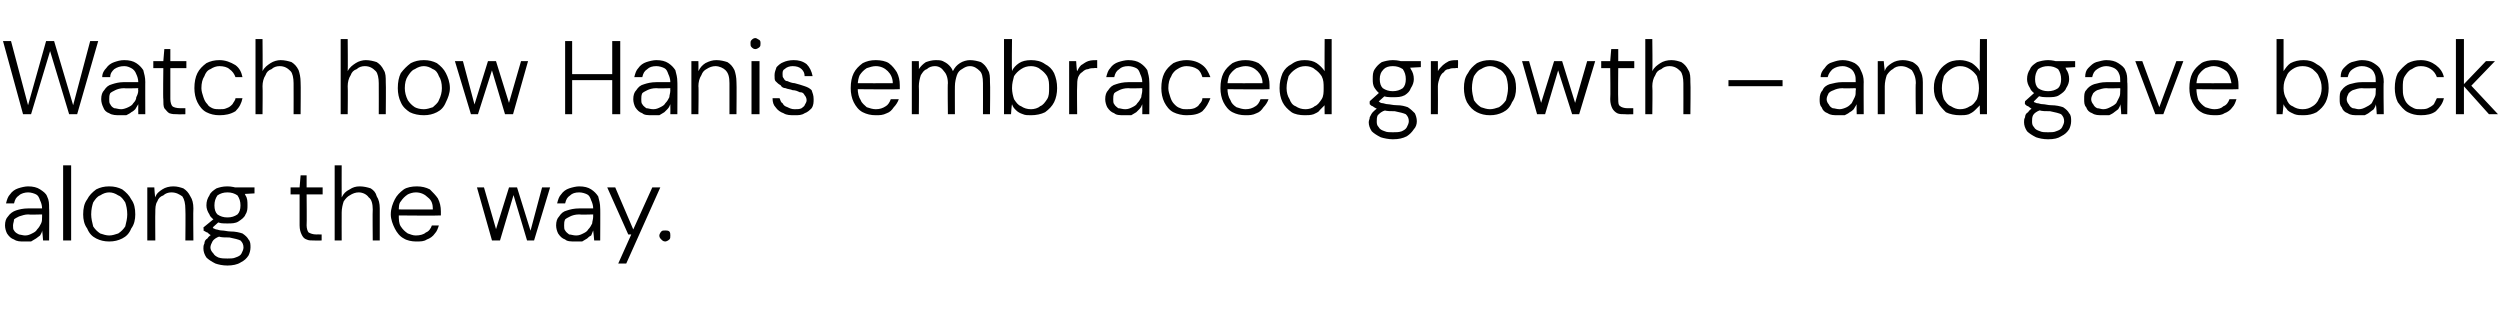
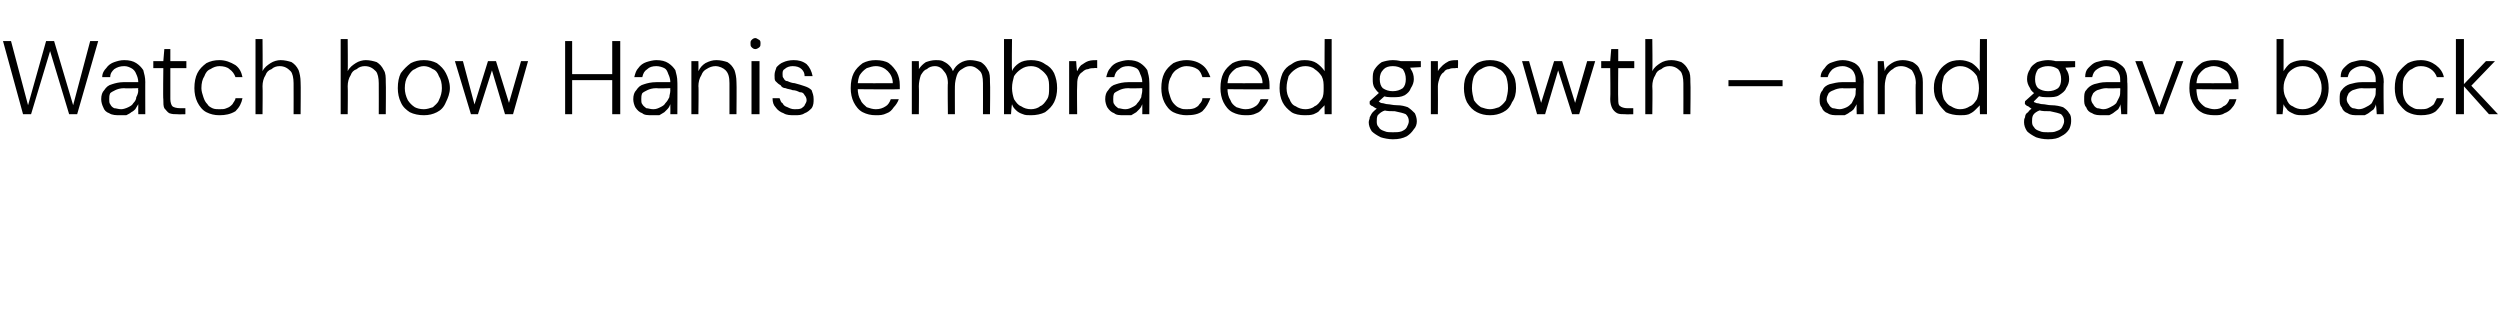
<svg xmlns="http://www.w3.org/2000/svg" version="1.1" width="249.5px" height="31.3px" viewBox="0 -4 249.5 31.3" style="top:-4px">
  <desc>Watch how Hanis embraced growth – and gave back along the way.</desc>
  <defs />
  <g id="Polygon66576">
-     <path d="M 2.4 20.1 C 2 20.1 1.7 20.1 1.4 19.9 C 1.1 19.8 0.9 19.6 0.7 19.3 C 0.6 19.1 0.5 18.8 0.5 18.5 C 0.5 18.1 0.6 17.8 0.8 17.6 C 1 17.3 1.3 17.1 1.6 17 C 1.9 16.9 2.3 16.8 2.8 16.8 C 2.8 16.8 4.2 16.8 4.2 16.8 C 4.2 16.5 4.1 16.2 4 16 C 3.9 15.7 3.8 15.5 3.6 15.4 C 3.4 15.3 3.1 15.2 2.8 15.2 C 2.5 15.2 2.1 15.3 1.9 15.5 C 1.6 15.7 1.5 15.9 1.4 16.3 C 1.4 16.3 0.6 16.3 0.6 16.3 C 0.7 15.9 0.8 15.6 1 15.4 C 1.2 15.1 1.5 14.9 1.8 14.8 C 2.1 14.7 2.5 14.6 2.8 14.6 C 3.3 14.6 3.7 14.7 4 14.9 C 4.3 15.1 4.6 15.3 4.7 15.6 C 4.9 16 4.9 16.3 4.9 16.8 C 4.93 16.75 4.9 20 4.9 20 L 4.3 20 C 4.3 20 4.23 19.05 4.2 19 C 4.2 19.2 4.1 19.3 4 19.5 C 3.9 19.6 3.7 19.7 3.6 19.8 C 3.4 19.9 3.3 20 3.1 20.1 C 2.9 20.1 2.7 20.1 2.4 20.1 Z M 2.5 19.5 C 2.8 19.5 3 19.4 3.2 19.3 C 3.4 19.2 3.6 19.1 3.7 18.9 C 3.9 18.7 4 18.5 4.1 18.3 C 4.2 18.1 4.2 17.9 4.2 17.6 C 4.2 17.63 4.2 17.4 4.2 17.4 C 4.2 17.4 2.82 17.44 2.8 17.4 C 2.5 17.4 2.2 17.5 1.9 17.6 C 1.7 17.7 1.5 17.8 1.4 17.9 C 1.4 18.1 1.3 18.3 1.3 18.5 C 1.3 18.7 1.3 18.9 1.4 19 C 1.5 19.2 1.7 19.3 1.9 19.4 C 2 19.4 2.3 19.5 2.5 19.5 Z M 6.3 20 L 6.3 12.5 L 7.1 12.5 L 7.1 20 L 6.3 20 Z M 10.9 20.1 C 10.4 20.1 10 20 9.6 19.8 C 9.2 19.6 8.9 19.3 8.7 18.8 C 8.4 18.4 8.3 17.9 8.3 17.4 C 8.3 16.8 8.4 16.3 8.7 15.9 C 8.9 15.5 9.2 15.2 9.6 14.9 C 10 14.7 10.4 14.6 10.9 14.6 C 11.4 14.6 11.8 14.7 12.2 14.9 C 12.6 15.2 12.9 15.5 13.1 15.9 C 13.4 16.3 13.5 16.8 13.5 17.4 C 13.5 17.9 13.4 18.4 13.1 18.8 C 12.9 19.3 12.6 19.6 12.2 19.8 C 11.8 20 11.4 20.1 10.9 20.1 Z M 10.9 19.5 C 11.2 19.5 11.5 19.4 11.8 19.3 C 12.1 19.1 12.3 18.9 12.5 18.6 C 12.6 18.2 12.7 17.8 12.7 17.4 C 12.7 16.9 12.6 16.5 12.5 16.2 C 12.3 15.9 12.1 15.6 11.8 15.5 C 11.5 15.3 11.2 15.2 10.9 15.2 C 10.6 15.2 10.3 15.3 10 15.5 C 9.7 15.6 9.5 15.9 9.3 16.2 C 9.2 16.5 9.1 16.9 9.1 17.4 C 9.1 17.8 9.2 18.2 9.3 18.6 C 9.5 18.9 9.7 19.1 10 19.3 C 10.3 19.4 10.6 19.5 10.9 19.5 Z M 14.7 20 L 14.7 14.7 L 15.4 14.7 C 15.4 14.7 15.46 15.67 15.5 15.7 C 15.6 15.3 15.9 15.1 16.2 14.9 C 16.5 14.7 16.9 14.6 17.3 14.6 C 17.7 14.6 18 14.7 18.3 14.8 C 18.6 15 18.8 15.2 19 15.6 C 19.2 15.9 19.3 16.3 19.3 16.8 C 19.27 16.81 19.3 20 19.3 20 L 18.5 20 C 18.5 20 18.53 16.9 18.5 16.9 C 18.5 16.3 18.4 15.9 18.2 15.6 C 17.9 15.4 17.6 15.2 17.1 15.2 C 16.8 15.2 16.5 15.3 16.3 15.5 C 16 15.6 15.8 15.8 15.7 16.1 C 15.5 16.4 15.5 16.8 15.5 17.2 C 15.48 17.18 15.5 20 15.5 20 L 14.7 20 Z M 22.7 22.5 C 22.2 22.5 21.8 22.4 21.5 22.3 C 21.1 22.1 20.8 21.9 20.6 21.7 C 20.4 21.4 20.3 21.1 20.3 20.8 C 20.3 20.6 20.3 20.5 20.4 20.3 C 20.4 20.1 20.5 19.9 20.7 19.8 C 20.8 19.6 21.1 19.4 21.3 19.3 C 21.3 19.3 21.9 19.6 21.9 19.6 C 21.6 19.7 21.3 19.9 21.2 20.1 C 21.1 20.3 21 20.5 21 20.7 C 21 20.9 21.1 21.1 21.3 21.3 C 21.4 21.5 21.6 21.6 21.8 21.7 C 22.1 21.8 22.4 21.8 22.7 21.8 C 23 21.8 23.3 21.8 23.5 21.7 C 23.8 21.6 24 21.5 24.1 21.3 C 24.2 21.1 24.3 20.9 24.3 20.7 C 24.3 20.4 24.2 20.2 24 20 C 23.8 19.9 23.4 19.8 22.9 19.7 C 22.4 19.7 22.1 19.7 21.8 19.6 C 21.5 19.6 21.3 19.5 21.1 19.5 C 20.9 19.4 20.8 19.3 20.7 19.2 C 20.6 19.2 20.5 19.1 20.3 19 C 20.35 18.99 20.3 18.7 20.3 18.7 L 21.4 17.8 L 22 18 L 21 18.9 C 21 18.9 21.1 18.63 21.1 18.6 C 21.2 18.7 21.3 18.7 21.3 18.8 C 21.4 18.8 21.5 18.9 21.6 18.9 C 21.7 18.9 21.9 19 22.1 19 C 22.4 19 22.7 19.1 23 19.1 C 23.5 19.1 23.9 19.2 24.2 19.3 C 24.5 19.5 24.7 19.7 24.8 19.9 C 25 20.1 25 20.4 25 20.7 C 25 21 24.9 21.3 24.8 21.5 C 24.6 21.8 24.4 22 24 22.2 C 23.7 22.4 23.2 22.5 22.7 22.5 Z M 22.7 18.3 C 22.2 18.3 21.9 18.3 21.6 18.1 C 21.3 17.9 21 17.7 20.9 17.4 C 20.7 17.1 20.6 16.8 20.6 16.5 C 20.6 16.1 20.7 15.8 20.9 15.5 C 21 15.2 21.3 15 21.6 14.8 C 21.9 14.7 22.2 14.6 22.7 14.6 C 23.1 14.6 23.5 14.7 23.8 14.8 C 24.1 15 24.4 15.2 24.5 15.5 C 24.7 15.8 24.7 16.1 24.7 16.5 C 24.7 16.8 24.7 17.1 24.5 17.4 C 24.4 17.7 24.1 17.9 23.8 18.1 C 23.5 18.3 23.1 18.3 22.7 18.3 Z M 22.7 17.7 C 23.1 17.7 23.4 17.6 23.7 17.4 C 23.9 17.2 24 16.9 24 16.5 C 24 16.1 23.9 15.8 23.7 15.5 C 23.4 15.3 23.1 15.2 22.7 15.2 C 22.3 15.2 22 15.3 21.7 15.5 C 21.5 15.8 21.4 16.1 21.4 16.5 C 21.4 16.9 21.5 17.2 21.7 17.4 C 22 17.6 22.3 17.7 22.7 17.7 Z M 23.6 15.4 L 23.3 14.7 L 25.4 14.7 L 25.4 15.3 L 23.6 15.4 Z M 31.3 20 C 31 20 30.8 20 30.6 19.9 C 30.3 19.8 30.2 19.6 30.1 19.4 C 30 19.2 29.9 18.9 29.9 18.5 C 29.89 18.49 29.9 15.4 29.9 15.4 L 29 15.4 L 29 14.7 L 29.9 14.7 L 30 13.5 L 30.6 13.5 L 30.6 14.7 L 32.2 14.7 L 32.2 15.4 L 30.6 15.4 C 30.6 15.4 30.63 18.49 30.6 18.5 C 30.6 18.8 30.7 19.1 30.8 19.2 C 31 19.3 31.2 19.4 31.6 19.4 C 31.58 19.39 32.1 19.4 32.1 19.4 L 32.1 20 C 32.1 20 31.34 20.02 31.3 20 Z M 33.4 20 L 33.4 12.5 L 34.1 12.5 C 34.1 12.5 34.09 15.67 34.1 15.7 C 34.3 15.3 34.5 15.1 34.9 14.9 C 35.2 14.7 35.5 14.6 35.9 14.6 C 36.3 14.6 36.7 14.7 37 14.8 C 37.3 15 37.5 15.2 37.6 15.6 C 37.8 15.9 37.9 16.3 37.9 16.8 C 37.89 16.83 37.9 20 37.9 20 L 37.2 20 C 37.2 20 37.17 16.92 37.2 16.9 C 37.2 16.4 37.1 15.9 36.8 15.7 C 36.6 15.4 36.2 15.2 35.8 15.2 C 35.5 15.2 35.2 15.3 34.9 15.5 C 34.7 15.6 34.5 15.8 34.3 16.1 C 34.2 16.4 34.1 16.8 34.1 17.2 C 34.09 17.21 34.1 20 34.1 20 L 33.4 20 Z M 41.5 20.1 C 41.1 20.1 40.6 20 40.3 19.8 C 39.9 19.6 39.6 19.2 39.4 18.8 C 39.2 18.4 39 17.9 39 17.4 C 39 16.8 39.2 16.3 39.4 15.9 C 39.6 15.5 39.9 15.2 40.3 14.9 C 40.6 14.7 41.1 14.6 41.6 14.6 C 42.1 14.6 42.5 14.7 42.9 14.9 C 43.2 15.2 43.5 15.5 43.7 15.8 C 43.9 16.2 44 16.6 44 17.1 C 44 17.1 44 17.2 44 17.3 C 44 17.4 44 17.4 44 17.5 C 43.95 17.54 39.6 17.5 39.6 17.5 L 39.6 16.9 C 39.6 16.9 43.25 16.92 43.2 16.9 C 43.2 16.4 43.1 16 42.7 15.7 C 42.4 15.4 42 15.2 41.5 15.2 C 41.2 15.2 40.9 15.3 40.7 15.4 C 40.4 15.6 40.2 15.8 40 16.1 C 39.8 16.3 39.8 16.7 39.8 17.1 C 39.8 17.1 39.8 17.4 39.8 17.4 C 39.8 17.9 39.8 18.3 40 18.6 C 40.2 18.9 40.4 19.1 40.7 19.3 C 41 19.4 41.2 19.5 41.5 19.5 C 41.9 19.5 42.3 19.4 42.5 19.2 C 42.8 19.1 43 18.8 43.1 18.5 C 43.1 18.5 43.8 18.5 43.8 18.5 C 43.7 18.8 43.6 19.1 43.4 19.3 C 43.2 19.6 42.9 19.8 42.6 19.9 C 42.3 20.1 42 20.1 41.5 20.1 Z M 49.1 20 L 47.6 14.7 L 48.3 14.7 L 49.6 19.2 L 49.4 19.2 L 50.8 14.7 L 51.6 14.7 L 53 19.2 L 52.9 19.2 L 54.1 14.7 L 54.9 14.7 L 53.3 20 L 52.6 20 L 51.2 15.3 L 51.3 15.3 L 49.9 20 L 49.1 20 Z M 57.4 20.1 C 57 20.1 56.6 20.1 56.4 19.9 C 56.1 19.8 55.9 19.6 55.7 19.3 C 55.6 19.1 55.5 18.8 55.5 18.5 C 55.5 18.1 55.6 17.8 55.8 17.6 C 56 17.3 56.2 17.1 56.6 17 C 56.9 16.9 57.3 16.8 57.8 16.8 C 57.8 16.8 59.2 16.8 59.2 16.8 C 59.2 16.5 59.1 16.2 59 16 C 58.9 15.7 58.8 15.5 58.6 15.4 C 58.4 15.3 58.1 15.2 57.8 15.2 C 57.4 15.2 57.1 15.3 56.9 15.5 C 56.6 15.7 56.5 15.9 56.4 16.3 C 56.4 16.3 55.6 16.3 55.6 16.3 C 55.7 15.9 55.8 15.6 56 15.4 C 56.2 15.1 56.5 14.9 56.8 14.8 C 57.1 14.7 57.5 14.6 57.8 14.6 C 58.3 14.6 58.7 14.7 59 14.9 C 59.3 15.1 59.5 15.3 59.7 15.6 C 59.8 16 59.9 16.3 59.9 16.8 C 59.92 16.75 59.9 20 59.9 20 L 59.3 20 C 59.3 20 59.22 19.05 59.2 19 C 59.1 19.2 59.1 19.3 59 19.5 C 58.8 19.6 58.7 19.7 58.6 19.8 C 58.4 19.9 58.3 20 58.1 20.1 C 57.9 20.1 57.7 20.1 57.4 20.1 Z M 57.5 19.5 C 57.8 19.5 58 19.4 58.2 19.3 C 58.4 19.2 58.6 19.1 58.7 18.9 C 58.9 18.7 59 18.5 59.1 18.3 C 59.1 18.1 59.2 17.9 59.2 17.6 C 59.19 17.63 59.2 17.4 59.2 17.4 C 59.2 17.4 57.81 17.44 57.8 17.4 C 57.4 17.4 57.1 17.5 56.9 17.6 C 56.7 17.7 56.5 17.8 56.4 17.9 C 56.3 18.1 56.3 18.3 56.3 18.5 C 56.3 18.7 56.3 18.9 56.4 19 C 56.5 19.2 56.7 19.3 56.8 19.4 C 57 19.4 57.2 19.5 57.5 19.5 Z M 61.7 22.3 L 63 19.4 L 62.7 19.4 L 60.6 14.7 L 61.4 14.7 L 63.2 18.9 L 65.1 14.7 L 65.9 14.7 L 62.5 22.3 L 61.7 22.3 Z M 66.4 20.1 C 66.2 20.1 66.1 20 66 19.9 C 65.9 19.8 65.8 19.7 65.8 19.5 C 65.8 19.4 65.9 19.2 66 19.1 C 66.1 19 66.2 19 66.4 19 C 66.5 19 66.7 19 66.8 19.1 C 66.9 19.2 66.9 19.4 66.9 19.5 C 66.9 19.7 66.9 19.8 66.8 19.9 C 66.7 20 66.5 20.1 66.4 20.1 Z " stroke="none" fill="#000" />
-   </g>
+     </g>
  <g id="Polygon66575">
    <path d="M 2.3 7.4 L 0.3 0.1 L 1.1 0.1 L 2.8 6.5 L 4.6 0.1 L 5.4 0.1 L 7.3 6.5 L 9 0.1 L 9.8 0.1 L 7.7 7.4 L 6.9 7.4 L 5 1.1 L 3.1 7.4 L 2.3 7.4 Z M 12 7.5 C 11.6 7.5 11.2 7.5 10.9 7.3 C 10.6 7.2 10.4 7 10.3 6.7 C 10.2 6.5 10.1 6.2 10.1 5.9 C 10.1 5.5 10.2 5.2 10.4 5 C 10.6 4.7 10.8 4.5 11.2 4.4 C 11.5 4.3 11.9 4.2 12.3 4.2 C 12.3 4.2 13.8 4.2 13.8 4.2 C 13.8 3.9 13.7 3.6 13.6 3.4 C 13.5 3.1 13.3 2.9 13.1 2.8 C 12.9 2.7 12.7 2.6 12.4 2.6 C 12 2.6 11.7 2.7 11.4 2.9 C 11.2 3.1 11 3.3 11 3.7 C 11 3.7 10.2 3.7 10.2 3.7 C 10.2 3.3 10.4 3 10.6 2.8 C 10.8 2.5 11.1 2.3 11.4 2.2 C 11.7 2.1 12 2 12.4 2 C 12.9 2 13.3 2.1 13.6 2.3 C 13.9 2.5 14.1 2.7 14.3 3 C 14.4 3.4 14.5 3.7 14.5 4.2 C 14.49 4.15 14.5 7.4 14.5 7.4 L 13.8 7.4 C 13.8 7.4 13.79 6.45 13.8 6.4 C 13.7 6.6 13.6 6.7 13.5 6.9 C 13.4 7 13.3 7.1 13.1 7.2 C 13 7.3 12.8 7.4 12.6 7.5 C 12.5 7.5 12.2 7.5 12 7.5 Z M 12.1 6.9 C 12.3 6.9 12.6 6.8 12.8 6.7 C 13 6.6 13.2 6.5 13.3 6.3 C 13.5 6.1 13.6 5.9 13.6 5.7 C 13.7 5.5 13.8 5.3 13.8 5 C 13.76 5.03 13.8 4.8 13.8 4.8 C 13.8 4.8 12.38 4.84 12.4 4.8 C 12 4.8 11.7 4.9 11.5 5 C 11.3 5.1 11.1 5.2 11 5.3 C 10.9 5.5 10.9 5.7 10.9 5.9 C 10.9 6.1 10.9 6.3 11 6.4 C 11.1 6.6 11.2 6.7 11.4 6.8 C 11.6 6.8 11.8 6.9 12.1 6.9 Z M 17.7 7.4 C 17.4 7.4 17.2 7.4 16.9 7.3 C 16.7 7.2 16.6 7 16.4 6.8 C 16.3 6.6 16.3 6.3 16.3 5.9 C 16.26 5.89 16.3 2.8 16.3 2.8 L 15.3 2.8 L 15.3 2.1 L 16.3 2.1 L 16.4 0.9 L 17 0.9 L 17 2.1 L 18.6 2.1 L 18.6 2.8 L 17 2.8 C 17 2.8 17 5.89 17 5.9 C 17 6.2 17.1 6.5 17.2 6.6 C 17.3 6.7 17.6 6.8 18 6.8 C 17.96 6.79 18.5 6.8 18.5 6.8 L 18.5 7.4 C 18.5 7.4 17.71 7.42 17.7 7.4 Z M 21.9 7.5 C 21.4 7.5 21 7.4 20.6 7.2 C 20.2 7 19.9 6.6 19.7 6.2 C 19.5 5.8 19.4 5.3 19.4 4.8 C 19.4 4.2 19.5 3.7 19.7 3.3 C 19.9 2.9 20.2 2.6 20.6 2.3 C 21 2.1 21.4 2 21.9 2 C 22.5 2 23 2.2 23.5 2.5 C 23.9 2.8 24.1 3.2 24.2 3.7 C 24.2 3.7 23.5 3.7 23.5 3.7 C 23.4 3.4 23.2 3.1 22.9 2.9 C 22.7 2.7 22.3 2.6 21.9 2.6 C 21.6 2.6 21.3 2.7 21 2.9 C 20.7 3 20.5 3.3 20.4 3.6 C 20.2 3.9 20.1 4.3 20.1 4.8 C 20.1 5.1 20.2 5.4 20.3 5.7 C 20.4 6 20.5 6.2 20.7 6.4 C 20.8 6.6 21 6.7 21.2 6.8 C 21.4 6.9 21.7 6.9 21.9 6.9 C 22.2 6.9 22.4 6.9 22.6 6.8 C 22.9 6.7 23 6.6 23.2 6.4 C 23.3 6.2 23.5 6 23.5 5.8 C 23.5 5.8 24.2 5.8 24.2 5.8 C 24.1 6.3 23.9 6.7 23.5 7.1 C 23 7.4 22.5 7.5 21.9 7.5 Z M 25.5 7.4 L 25.5 -0.1 L 26.2 -0.1 C 26.2 -0.1 26.23 3.07 26.2 3.1 C 26.4 2.7 26.7 2.5 27 2.3 C 27.3 2.1 27.7 2 28 2 C 28.4 2 28.8 2.1 29.1 2.2 C 29.4 2.4 29.6 2.6 29.8 3 C 29.9 3.3 30 3.7 30 4.2 C 30.03 4.23 30 7.4 30 7.4 L 29.3 7.4 C 29.3 7.4 29.31 4.32 29.3 4.3 C 29.3 3.8 29.2 3.3 29 3.1 C 28.7 2.8 28.4 2.6 27.9 2.6 C 27.6 2.6 27.3 2.7 27.1 2.9 C 26.8 3 26.6 3.2 26.5 3.5 C 26.3 3.8 26.2 4.2 26.2 4.6 C 26.23 4.61 26.2 7.4 26.2 7.4 L 25.5 7.4 Z M 34 7.4 L 34 -0.1 L 34.7 -0.1 C 34.7 -0.1 34.73 3.07 34.7 3.1 C 34.9 2.7 35.2 2.5 35.5 2.3 C 35.8 2.1 36.2 2 36.5 2 C 36.9 2 37.3 2.1 37.6 2.2 C 37.9 2.4 38.1 2.6 38.3 3 C 38.5 3.3 38.5 3.7 38.5 4.2 C 38.53 4.23 38.5 7.4 38.5 7.4 L 37.8 7.4 C 37.8 7.4 37.81 4.32 37.8 4.3 C 37.8 3.8 37.7 3.3 37.5 3.1 C 37.2 2.8 36.9 2.6 36.4 2.6 C 36.1 2.6 35.8 2.7 35.6 2.9 C 35.3 3 35.1 3.2 35 3.5 C 34.8 3.8 34.7 4.2 34.7 4.6 C 34.73 4.61 34.7 7.4 34.7 7.4 L 34 7.4 Z M 42.3 7.5 C 41.8 7.5 41.3 7.4 40.9 7.2 C 40.6 7 40.2 6.7 40 6.2 C 39.8 5.8 39.7 5.3 39.7 4.8 C 39.7 4.2 39.8 3.7 40 3.3 C 40.3 2.9 40.6 2.6 41 2.3 C 41.4 2.1 41.8 2 42.3 2 C 42.8 2 43.2 2.1 43.6 2.3 C 44 2.6 44.3 2.9 44.5 3.3 C 44.7 3.7 44.9 4.2 44.9 4.8 C 44.9 5.3 44.7 5.8 44.5 6.2 C 44.3 6.7 44 7 43.6 7.2 C 43.2 7.4 42.8 7.5 42.3 7.5 Z M 42.3 6.9 C 42.6 6.9 42.9 6.8 43.2 6.7 C 43.4 6.5 43.7 6.3 43.8 6 C 44 5.6 44.1 5.2 44.1 4.8 C 44.1 4.3 44 3.9 43.8 3.6 C 43.7 3.3 43.5 3 43.2 2.9 C 42.9 2.7 42.6 2.6 42.3 2.6 C 42 2.6 41.7 2.7 41.4 2.9 C 41.1 3 40.9 3.3 40.7 3.6 C 40.5 3.9 40.4 4.3 40.4 4.8 C 40.4 5.2 40.5 5.6 40.7 6 C 40.9 6.3 41.1 6.5 41.4 6.7 C 41.6 6.8 41.9 6.9 42.3 6.9 Z M 47 7.4 L 45.4 2.1 L 46.2 2.1 L 47.4 6.6 L 47.3 6.6 L 48.7 2.1 L 49.5 2.1 L 50.9 6.6 L 50.7 6.6 L 52 2.1 L 52.7 2.1 L 51.2 7.4 L 50.4 7.4 L 49 2.7 L 49.2 2.7 L 47.7 7.4 L 47 7.4 Z M 61.1 7.4 L 61.1 0.1 L 61.9 0.1 L 61.9 7.4 L 61.1 7.4 Z M 56.4 7.4 L 56.4 0.1 L 57.1 0.1 L 57.1 7.4 L 56.4 7.4 Z M 57 4 L 57 3.4 L 61.3 3.4 L 61.3 4 L 57 4 Z M 65.1 7.5 C 64.7 7.5 64.3 7.5 64.1 7.3 C 63.8 7.2 63.6 7 63.4 6.7 C 63.3 6.5 63.2 6.2 63.2 5.9 C 63.2 5.5 63.3 5.2 63.5 5 C 63.7 4.7 63.9 4.5 64.3 4.4 C 64.6 4.3 65 4.2 65.5 4.2 C 65.5 4.2 66.9 4.2 66.9 4.2 C 66.9 3.9 66.8 3.6 66.7 3.4 C 66.6 3.1 66.5 2.9 66.3 2.8 C 66.1 2.7 65.8 2.6 65.5 2.6 C 65.1 2.6 64.8 2.7 64.6 2.9 C 64.3 3.1 64.2 3.3 64.1 3.7 C 64.1 3.7 63.3 3.7 63.3 3.7 C 63.4 3.3 63.5 3 63.7 2.8 C 63.9 2.5 64.2 2.3 64.5 2.2 C 64.8 2.1 65.2 2 65.5 2 C 66 2 66.4 2.1 66.7 2.3 C 67 2.5 67.2 2.7 67.4 3 C 67.5 3.4 67.6 3.7 67.6 4.2 C 67.62 4.15 67.6 7.4 67.6 7.4 L 66.9 7.4 C 66.9 7.4 66.91 6.45 66.9 6.4 C 66.8 6.6 66.8 6.7 66.6 6.9 C 66.5 7 66.4 7.1 66.3 7.2 C 66.1 7.3 66 7.4 65.8 7.5 C 65.6 7.5 65.4 7.5 65.1 7.5 Z M 65.2 6.9 C 65.5 6.9 65.7 6.8 65.9 6.7 C 66.1 6.6 66.3 6.5 66.4 6.3 C 66.6 6.1 66.7 5.9 66.8 5.7 C 66.8 5.5 66.9 5.3 66.9 5 C 66.88 5.03 66.9 4.8 66.9 4.8 C 66.9 4.8 65.51 4.84 65.5 4.8 C 65.1 4.8 64.8 4.9 64.6 5 C 64.4 5.1 64.2 5.2 64.1 5.3 C 64 5.5 64 5.7 64 5.9 C 64 6.1 64 6.3 64.1 6.4 C 64.2 6.6 64.4 6.7 64.5 6.8 C 64.7 6.8 64.9 6.9 65.2 6.9 Z M 69 7.4 L 69 2.1 L 69.7 2.1 C 69.7 2.1 69.72 3.07 69.7 3.1 C 69.9 2.7 70.1 2.5 70.4 2.3 C 70.8 2.1 71.1 2 71.5 2 C 71.9 2 72.3 2.1 72.6 2.2 C 72.9 2.4 73.1 2.6 73.3 3 C 73.4 3.3 73.5 3.7 73.5 4.2 C 73.53 4.21 73.5 7.4 73.5 7.4 L 72.8 7.4 C 72.8 7.4 72.79 4.3 72.8 4.3 C 72.8 3.7 72.7 3.3 72.4 3 C 72.2 2.8 71.8 2.6 71.4 2.6 C 71.1 2.6 70.8 2.7 70.5 2.9 C 70.3 3 70.1 3.2 70 3.5 C 69.8 3.8 69.7 4.2 69.7 4.6 C 69.74 4.58 69.7 7.4 69.7 7.4 L 69 7.4 Z M 75 7.4 L 75 2.1 L 75.8 2.1 L 75.8 7.4 L 75 7.4 Z M 75.4 0.9 C 75.2 0.9 75.1 0.8 75 0.7 C 74.9 0.6 74.9 0.5 74.9 0.3 C 74.9 0.2 74.9 0.1 75 0 C 75.1 -0.1 75.2 -0.2 75.4 -0.2 C 75.5 -0.2 75.6 -0.1 75.8 0 C 75.9 0.1 75.9 0.2 75.9 0.3 C 75.9 0.5 75.9 0.6 75.8 0.7 C 75.7 0.8 75.5 0.9 75.4 0.9 Z M 79.3 7.5 C 78.9 7.5 78.5 7.5 78.2 7.3 C 77.9 7.2 77.6 7 77.4 6.7 C 77.2 6.5 77.1 6.2 77.1 5.8 C 77.1 5.8 77.8 5.8 77.8 5.8 C 77.9 6 77.9 6.2 78.1 6.3 C 78.2 6.5 78.3 6.6 78.6 6.7 C 78.8 6.8 79 6.9 79.3 6.9 C 79.6 6.9 79.8 6.9 80 6.8 C 80.1 6.7 80.3 6.6 80.3 6.5 C 80.4 6.3 80.5 6.2 80.5 6 C 80.5 5.8 80.4 5.6 80.3 5.5 C 80.2 5.3 80.1 5.2 79.8 5.2 C 79.6 5.1 79.4 5 79.1 5 C 78.9 4.9 78.6 4.9 78.4 4.8 C 78.2 4.8 78 4.7 77.9 4.5 C 77.7 4.4 77.6 4.3 77.4 4.1 C 77.3 4 77.3 3.8 77.3 3.5 C 77.3 3.2 77.4 3 77.5 2.7 C 77.7 2.5 77.9 2.3 78.2 2.2 C 78.4 2.1 78.8 2 79.2 2 C 79.7 2 80.1 2.1 80.5 2.4 C 80.8 2.7 81 3.1 81.1 3.6 C 81.1 3.6 80.3 3.6 80.3 3.6 C 80.3 3.3 80.2 3.1 80 2.9 C 79.8 2.7 79.5 2.6 79.1 2.6 C 78.8 2.6 78.5 2.7 78.3 2.9 C 78.1 3 78.1 3.2 78.1 3.4 C 78.1 3.6 78.1 3.7 78.2 3.8 C 78.3 4 78.4 4.1 78.6 4.1 C 78.8 4.2 79.1 4.3 79.3 4.3 C 79.7 4.4 80 4.5 80.3 4.6 C 80.6 4.7 80.8 4.8 81 5 C 81.1 5.3 81.2 5.5 81.2 5.9 C 81.2 6.2 81.2 6.5 81 6.8 C 80.8 7 80.6 7.2 80.3 7.3 C 80 7.5 79.7 7.5 79.3 7.5 Z M 87.4 7.5 C 86.9 7.5 86.5 7.4 86.1 7.2 C 85.7 7 85.4 6.6 85.2 6.2 C 85 5.8 84.9 5.3 84.9 4.8 C 84.9 4.2 85 3.7 85.2 3.3 C 85.4 2.9 85.7 2.6 86.1 2.3 C 86.5 2.1 86.9 2 87.4 2 C 87.9 2 88.4 2.1 88.7 2.3 C 89.1 2.6 89.3 2.9 89.5 3.2 C 89.7 3.6 89.8 4 89.8 4.5 C 89.8 4.5 89.8 4.6 89.8 4.7 C 89.8 4.8 89.8 4.8 89.8 4.9 C 89.79 4.94 85.4 4.9 85.4 4.9 L 85.4 4.3 C 85.4 4.3 89.09 4.32 89.1 4.3 C 89.1 3.8 88.9 3.4 88.6 3.1 C 88.3 2.8 87.9 2.6 87.4 2.6 C 87.1 2.6 86.8 2.7 86.5 2.8 C 86.2 3 86 3.2 85.8 3.5 C 85.7 3.7 85.6 4.1 85.6 4.5 C 85.6 4.5 85.6 4.8 85.6 4.8 C 85.6 5.3 85.7 5.7 85.9 6 C 86 6.3 86.3 6.5 86.5 6.7 C 86.8 6.8 87.1 6.9 87.4 6.9 C 87.8 6.9 88.1 6.8 88.4 6.6 C 88.6 6.5 88.8 6.2 88.9 5.9 C 88.9 5.9 89.7 5.9 89.7 5.9 C 89.6 6.2 89.4 6.5 89.2 6.7 C 89 7 88.8 7.2 88.5 7.3 C 88.1 7.5 87.8 7.5 87.4 7.5 Z M 91 7.4 L 91 2.1 L 91.7 2.1 C 91.7 2.1 91.72 2.92 91.7 2.9 C 91.9 2.6 92.1 2.4 92.4 2.2 C 92.7 2.1 93 2 93.4 2 C 93.6 2 93.9 2 94.1 2.1 C 94.3 2.2 94.5 2.3 94.7 2.5 C 94.8 2.6 95 2.8 95.1 3.1 C 95.3 2.7 95.5 2.5 95.8 2.3 C 96.1 2.1 96.5 2 96.8 2 C 97.2 2 97.6 2.1 97.9 2.2 C 98.2 2.4 98.4 2.6 98.6 3 C 98.8 3.3 98.8 3.7 98.8 4.2 C 98.84 4.22 98.8 7.4 98.8 7.4 L 98.1 7.4 C 98.1 7.4 98.11 4.31 98.1 4.3 C 98.1 3.7 98 3.3 97.8 3.1 C 97.5 2.8 97.2 2.6 96.8 2.6 C 96.5 2.6 96.3 2.7 96 2.9 C 95.8 3 95.6 3.2 95.5 3.5 C 95.4 3.8 95.3 4.2 95.3 4.6 C 95.29 4.57 95.3 7.4 95.3 7.4 L 94.6 7.4 C 94.6 7.4 94.56 4.31 94.6 4.3 C 94.6 3.7 94.4 3.3 94.2 3.1 C 94 2.8 93.7 2.6 93.3 2.6 C 93 2.6 92.7 2.7 92.5 2.9 C 92.2 3 92.1 3.2 91.9 3.5 C 91.8 3.8 91.7 4.2 91.7 4.6 C 91.73 4.6 91.7 7.4 91.7 7.4 L 91 7.4 Z M 102.9 7.5 C 102.6 7.5 102.3 7.5 102.1 7.4 C 101.8 7.3 101.6 7.2 101.4 7 C 101.2 6.8 101.1 6.7 101 6.4 C 100.96 6.45 100.9 7.4 100.9 7.4 L 100.2 7.4 L 100.2 -0.1 L 101 -0.1 C 101 -0.1 100.96 3.08 101 3.1 C 101.1 2.8 101.4 2.5 101.7 2.3 C 102 2.1 102.4 2 102.9 2 C 103.4 2 103.9 2.1 104.3 2.4 C 104.7 2.6 105 2.9 105.2 3.3 C 105.4 3.8 105.5 4.2 105.5 4.8 C 105.5 5.3 105.4 5.8 105.2 6.2 C 105 6.6 104.7 6.9 104.3 7.2 C 103.9 7.4 103.4 7.5 102.9 7.5 Z M 102.9 6.9 C 103.2 6.9 103.6 6.8 103.8 6.6 C 104.1 6.5 104.3 6.2 104.5 5.9 C 104.7 5.6 104.7 5.2 104.7 4.8 C 104.7 4.3 104.7 4 104.5 3.6 C 104.3 3.3 104.1 3.1 103.8 2.9 C 103.6 2.7 103.2 2.6 102.9 2.6 C 102.5 2.6 102.2 2.7 101.9 2.9 C 101.6 3.1 101.4 3.3 101.2 3.6 C 101.1 4 101 4.3 101 4.8 C 101 5.2 101.1 5.6 101.2 5.9 C 101.4 6.2 101.6 6.5 101.9 6.6 C 102.2 6.8 102.5 6.9 102.9 6.9 Z M 106.7 7.4 L 106.7 2.1 L 107.4 2.1 C 107.4 2.1 107.46 3.14 107.5 3.1 C 107.6 2.9 107.7 2.7 107.9 2.5 C 108.1 2.4 108.3 2.2 108.6 2.1 C 108.9 2 109.2 2 109.5 2 C 109.5 2 109.5 2.8 109.5 2.8 C 109.5 2.8 109.22 2.76 109.2 2.8 C 109 2.8 108.8 2.8 108.6 2.9 C 108.4 2.9 108.2 3 108 3.2 C 107.8 3.3 107.7 3.5 107.6 3.7 C 107.5 4 107.5 4.3 107.5 4.6 C 107.47 4.61 107.5 7.4 107.5 7.4 L 106.7 7.4 Z M 112.2 7.5 C 111.8 7.5 111.4 7.5 111.2 7.3 C 110.9 7.2 110.7 7 110.5 6.7 C 110.4 6.5 110.3 6.2 110.3 5.9 C 110.3 5.5 110.4 5.2 110.6 5 C 110.8 4.7 111 4.5 111.4 4.4 C 111.7 4.3 112.1 4.2 112.6 4.2 C 112.6 4.2 114 4.2 114 4.2 C 114 3.9 113.9 3.6 113.8 3.4 C 113.7 3.1 113.6 2.9 113.4 2.8 C 113.2 2.7 112.9 2.6 112.6 2.6 C 112.2 2.6 111.9 2.7 111.7 2.9 C 111.4 3.1 111.3 3.3 111.2 3.7 C 111.2 3.7 110.4 3.7 110.4 3.7 C 110.5 3.3 110.6 3 110.8 2.8 C 111 2.5 111.3 2.3 111.6 2.2 C 111.9 2.1 112.3 2 112.6 2 C 113.1 2 113.5 2.1 113.8 2.3 C 114.1 2.5 114.3 2.7 114.5 3 C 114.6 3.4 114.7 3.7 114.7 4.2 C 114.72 4.15 114.7 7.4 114.7 7.4 L 114 7.4 C 114 7.4 114.01 6.45 114 6.4 C 113.9 6.6 113.9 6.7 113.7 6.9 C 113.6 7 113.5 7.1 113.4 7.2 C 113.2 7.3 113.1 7.4 112.9 7.5 C 112.7 7.5 112.5 7.5 112.2 7.5 Z M 112.3 6.9 C 112.6 6.9 112.8 6.8 113 6.7 C 113.2 6.6 113.4 6.5 113.5 6.3 C 113.7 6.1 113.8 5.9 113.9 5.7 C 113.9 5.5 114 5.3 114 5 C 113.98 5.03 114 4.8 114 4.8 C 114 4.8 112.61 4.84 112.6 4.8 C 112.2 4.8 111.9 4.9 111.7 5 C 111.5 5.1 111.3 5.2 111.2 5.3 C 111.1 5.5 111.1 5.7 111.1 5.9 C 111.1 6.1 111.1 6.3 111.2 6.4 C 111.3 6.6 111.5 6.7 111.6 6.8 C 111.8 6.8 112 6.9 112.3 6.9 Z M 118.4 7.5 C 118 7.5 117.5 7.4 117.1 7.2 C 116.7 7 116.4 6.6 116.2 6.2 C 116 5.8 115.9 5.3 115.9 4.8 C 115.9 4.2 116 3.7 116.2 3.3 C 116.4 2.9 116.7 2.6 117.1 2.3 C 117.5 2.1 118 2 118.4 2 C 119.1 2 119.6 2.2 120 2.5 C 120.4 2.8 120.6 3.2 120.8 3.7 C 120.8 3.7 120 3.7 120 3.7 C 119.9 3.4 119.8 3.1 119.5 2.9 C 119.2 2.7 118.8 2.6 118.4 2.6 C 118.1 2.6 117.8 2.7 117.5 2.9 C 117.3 3 117 3.3 116.9 3.6 C 116.7 3.9 116.6 4.3 116.6 4.8 C 116.6 5.1 116.7 5.4 116.8 5.7 C 116.9 6 117 6.2 117.2 6.4 C 117.4 6.6 117.5 6.7 117.8 6.8 C 118 6.9 118.2 6.9 118.4 6.9 C 118.7 6.9 118.9 6.9 119.2 6.8 C 119.4 6.7 119.6 6.6 119.7 6.4 C 119.9 6.2 120 6 120 5.8 C 120 5.8 120.8 5.8 120.8 5.8 C 120.6 6.3 120.4 6.7 120 7.1 C 119.6 7.4 119.1 7.5 118.4 7.5 Z M 124.3 7.5 C 123.8 7.5 123.4 7.4 123 7.2 C 122.6 7 122.3 6.6 122.1 6.2 C 121.9 5.8 121.8 5.3 121.8 4.8 C 121.8 4.2 121.9 3.7 122.1 3.3 C 122.3 2.9 122.6 2.6 123 2.3 C 123.4 2.1 123.8 2 124.3 2 C 124.8 2 125.2 2.1 125.6 2.3 C 126 2.6 126.2 2.9 126.4 3.2 C 126.6 3.6 126.7 4 126.7 4.5 C 126.7 4.5 126.7 4.6 126.7 4.7 C 126.7 4.8 126.7 4.8 126.7 4.9 C 126.69 4.94 122.3 4.9 122.3 4.9 L 122.3 4.3 C 122.3 4.3 125.98 4.32 126 4.3 C 126 3.8 125.8 3.4 125.5 3.1 C 125.2 2.8 124.8 2.6 124.3 2.6 C 124 2.6 123.7 2.7 123.4 2.8 C 123.1 3 122.9 3.2 122.7 3.5 C 122.6 3.7 122.5 4.1 122.5 4.5 C 122.5 4.5 122.5 4.8 122.5 4.8 C 122.5 5.3 122.6 5.7 122.8 6 C 122.9 6.3 123.1 6.5 123.4 6.7 C 123.7 6.8 124 6.9 124.3 6.9 C 124.7 6.9 125 6.8 125.3 6.6 C 125.5 6.5 125.7 6.2 125.8 5.9 C 125.8 5.9 126.6 5.9 126.6 5.9 C 126.5 6.2 126.3 6.5 126.1 6.7 C 125.9 7 125.7 7.2 125.4 7.3 C 125 7.5 124.7 7.5 124.3 7.5 Z M 130.2 7.5 C 129.7 7.5 129.2 7.4 128.9 7.2 C 128.5 6.9 128.2 6.6 128 6.2 C 127.8 5.8 127.7 5.3 127.7 4.8 C 127.7 4.2 127.8 3.8 128 3.3 C 128.2 2.9 128.5 2.6 128.9 2.4 C 129.3 2.1 129.7 2 130.2 2 C 130.7 2 131.1 2.1 131.4 2.3 C 131.7 2.5 132 2.8 132.2 3.1 C 132.18 3.1 132.2 -0.1 132.2 -0.1 L 132.9 -0.1 L 132.9 7.4 L 132.2 7.4 C 132.2 7.4 132.18 6.46 132.2 6.5 C 132.1 6.6 131.9 6.8 131.7 7 C 131.6 7.2 131.3 7.3 131.1 7.4 C 130.8 7.5 130.5 7.5 130.2 7.5 Z M 130.3 6.9 C 130.6 6.9 131 6.8 131.2 6.6 C 131.5 6.5 131.7 6.2 131.9 5.9 C 132.1 5.6 132.1 5.2 132.1 4.8 C 132.1 4.3 132.1 4 131.9 3.6 C 131.7 3.3 131.5 3.1 131.2 2.9 C 131 2.7 130.6 2.6 130.3 2.6 C 129.9 2.6 129.6 2.7 129.3 2.9 C 129 3.1 128.8 3.3 128.6 3.6 C 128.5 4 128.4 4.3 128.4 4.8 C 128.4 5.2 128.5 5.6 128.7 5.9 C 128.8 6.2 129 6.5 129.3 6.6 C 129.6 6.8 129.9 6.9 130.3 6.9 Z M 139 9.9 C 138.6 9.9 138.1 9.8 137.8 9.7 C 137.4 9.5 137.1 9.3 136.9 9.1 C 136.7 8.8 136.6 8.5 136.6 8.2 C 136.6 8 136.7 7.9 136.7 7.7 C 136.8 7.5 136.9 7.3 137 7.2 C 137.2 7 137.4 6.8 137.7 6.7 C 137.7 6.7 138.3 7 138.3 7 C 137.9 7.1 137.7 7.3 137.5 7.5 C 137.4 7.7 137.4 7.9 137.4 8.1 C 137.4 8.3 137.4 8.5 137.6 8.7 C 137.7 8.9 137.9 9 138.2 9.1 C 138.4 9.2 138.7 9.2 139 9.2 C 139.4 9.2 139.6 9.2 139.9 9.1 C 140.1 9 140.3 8.9 140.4 8.7 C 140.5 8.5 140.6 8.3 140.6 8.1 C 140.6 7.8 140.5 7.6 140.3 7.4 C 140.1 7.3 139.7 7.2 139.2 7.1 C 138.8 7.1 138.4 7.1 138.1 7 C 137.9 7 137.6 6.9 137.5 6.9 C 137.3 6.8 137.1 6.7 137 6.6 C 136.9 6.6 136.8 6.5 136.7 6.4 C 136.68 6.39 136.7 6.1 136.7 6.1 L 137.7 5.2 L 138.4 5.4 L 137.4 6.3 C 137.4 6.3 137.44 6.03 137.4 6 C 137.5 6.1 137.6 6.1 137.7 6.2 C 137.7 6.2 137.8 6.3 138 6.3 C 138.1 6.3 138.3 6.4 138.5 6.4 C 138.7 6.4 139 6.5 139.4 6.5 C 139.9 6.5 140.2 6.6 140.5 6.7 C 140.8 6.9 141 7.1 141.2 7.3 C 141.3 7.5 141.4 7.8 141.4 8.1 C 141.4 8.4 141.3 8.7 141.1 8.9 C 140.9 9.2 140.7 9.4 140.4 9.6 C 140 9.8 139.6 9.9 139 9.9 Z M 139 5.7 C 138.6 5.7 138.2 5.7 137.9 5.5 C 137.6 5.3 137.4 5.1 137.2 4.8 C 137 4.5 137 4.2 137 3.9 C 137 3.5 137 3.2 137.2 2.9 C 137.4 2.6 137.6 2.4 137.9 2.2 C 138.2 2.1 138.6 2 139 2 C 139.5 2 139.8 2.1 140.2 2.2 C 140.5 2.4 140.7 2.6 140.8 2.9 C 141 3.2 141.1 3.5 141.1 3.9 C 141.1 4.2 141 4.5 140.8 4.8 C 140.7 5.1 140.5 5.3 140.2 5.5 C 139.8 5.7 139.5 5.7 139 5.7 Z M 139 5.1 C 139.4 5.1 139.7 5 140 4.8 C 140.2 4.6 140.3 4.3 140.3 3.9 C 140.3 3.5 140.2 3.2 140 2.9 C 139.7 2.7 139.4 2.6 139 2.6 C 138.6 2.6 138.3 2.7 138.1 2.9 C 137.8 3.2 137.7 3.5 137.7 3.9 C 137.7 4.3 137.8 4.6 138 4.8 C 138.3 5 138.6 5.1 139 5.1 Z M 139.9 2.8 L 139.6 2.1 L 141.8 2.1 L 141.8 2.7 L 139.9 2.8 Z M 142.8 7.4 L 142.8 2.1 L 143.5 2.1 C 143.5 2.1 143.51 3.14 143.5 3.1 C 143.6 2.9 143.8 2.7 144 2.5 C 144.1 2.4 144.4 2.2 144.6 2.1 C 144.9 2 145.2 2 145.5 2 C 145.54 2 145.5 2.8 145.5 2.8 C 145.5 2.8 145.26 2.76 145.3 2.8 C 145 2.8 144.8 2.8 144.6 2.9 C 144.4 2.9 144.2 3 144.1 3.2 C 143.9 3.3 143.8 3.5 143.7 3.7 C 143.6 4 143.5 4.3 143.5 4.6 C 143.52 4.61 143.5 7.4 143.5 7.4 L 142.8 7.4 Z M 148.7 7.5 C 148.2 7.5 147.8 7.4 147.4 7.2 C 147 7 146.7 6.7 146.4 6.2 C 146.2 5.8 146.1 5.3 146.1 4.8 C 146.1 4.2 146.2 3.7 146.5 3.3 C 146.7 2.9 147 2.6 147.4 2.3 C 147.8 2.1 148.2 2 148.7 2 C 149.2 2 149.6 2.1 150 2.3 C 150.4 2.6 150.7 2.9 150.9 3.3 C 151.2 3.7 151.3 4.2 151.3 4.8 C 151.3 5.3 151.2 5.8 150.9 6.2 C 150.7 6.7 150.4 7 150 7.2 C 149.6 7.4 149.2 7.5 148.7 7.5 Z M 148.7 6.9 C 149 6.9 149.3 6.8 149.6 6.7 C 149.9 6.5 150.1 6.3 150.3 6 C 150.4 5.6 150.5 5.2 150.5 4.8 C 150.5 4.3 150.4 3.9 150.3 3.6 C 150.1 3.3 149.9 3 149.6 2.9 C 149.3 2.7 149 2.6 148.7 2.6 C 148.4 2.6 148.1 2.7 147.8 2.9 C 147.5 3 147.3 3.3 147.1 3.6 C 147 3.9 146.9 4.3 146.9 4.8 C 146.9 5.2 147 5.6 147.1 6 C 147.3 6.3 147.5 6.5 147.8 6.7 C 148.1 6.8 148.4 6.9 148.7 6.9 Z M 153.4 7.4 L 151.9 2.1 L 152.6 2.1 L 153.9 6.6 L 153.7 6.6 L 155.1 2.1 L 155.9 2.1 L 157.3 6.6 L 157.1 6.6 L 158.4 2.1 L 159.2 2.1 L 157.6 7.4 L 156.9 7.4 L 155.4 2.7 L 155.6 2.7 L 154.2 7.4 L 153.4 7.4 Z M 162.2 7.4 C 161.9 7.4 161.6 7.4 161.4 7.3 C 161.2 7.2 161 7 160.9 6.8 C 160.8 6.6 160.7 6.3 160.7 5.9 C 160.74 5.89 160.7 2.8 160.7 2.8 L 159.8 2.8 L 159.8 2.1 L 160.7 2.1 L 160.8 0.9 L 161.5 0.9 L 161.5 2.1 L 163.1 2.1 L 163.1 2.8 L 161.5 2.8 C 161.5 2.8 161.47 5.89 161.5 5.9 C 161.5 6.2 161.5 6.5 161.7 6.6 C 161.8 6.7 162.1 6.8 162.4 6.8 C 162.43 6.79 163 6.8 163 6.8 L 163 7.4 C 163 7.4 162.19 7.42 162.2 7.4 Z M 164.2 7.4 L 164.2 -0.1 L 164.9 -0.1 C 164.9 -0.1 164.94 3.07 164.9 3.1 C 165.1 2.7 165.4 2.5 165.7 2.3 C 166 2.1 166.4 2 166.8 2 C 167.2 2 167.5 2.1 167.8 2.2 C 168.1 2.4 168.3 2.6 168.5 3 C 168.7 3.3 168.7 3.7 168.7 4.2 C 168.74 4.23 168.7 7.4 168.7 7.4 L 168 7.4 C 168 7.4 168.01 4.32 168 4.3 C 168 3.8 167.9 3.3 167.7 3.1 C 167.4 2.8 167.1 2.6 166.6 2.6 C 166.3 2.6 166 2.7 165.8 2.9 C 165.5 3 165.3 3.2 165.2 3.5 C 165 3.8 164.9 4.2 164.9 4.6 C 164.94 4.61 164.9 7.4 164.9 7.4 L 164.2 7.4 Z M 172.5 4.6 L 172.5 4 L 177.9 4 L 177.9 4.6 L 172.5 4.6 Z M 183.5 7.5 C 183 7.5 182.7 7.5 182.4 7.3 C 182.1 7.2 181.9 7 181.8 6.7 C 181.6 6.5 181.6 6.2 181.6 5.9 C 181.6 5.5 181.7 5.2 181.9 5 C 182 4.7 182.3 4.5 182.6 4.4 C 183 4.3 183.4 4.2 183.8 4.2 C 183.8 4.2 185.2 4.2 185.2 4.2 C 185.2 3.9 185.2 3.6 185.1 3.4 C 185 3.1 184.8 2.9 184.6 2.8 C 184.4 2.7 184.2 2.6 183.9 2.6 C 183.5 2.6 183.2 2.7 182.9 2.9 C 182.7 3.1 182.5 3.3 182.4 3.7 C 182.4 3.7 181.7 3.7 181.7 3.7 C 181.7 3.3 181.9 3 182.1 2.8 C 182.3 2.5 182.5 2.3 182.9 2.2 C 183.2 2.1 183.5 2 183.9 2 C 184.3 2 184.7 2.1 185.1 2.3 C 185.4 2.5 185.6 2.7 185.7 3 C 185.9 3.4 186 3.7 186 4.2 C 185.98 4.15 186 7.4 186 7.4 L 185.3 7.4 C 185.3 7.4 185.27 6.45 185.3 6.4 C 185.2 6.6 185.1 6.7 185 6.9 C 184.9 7 184.8 7.1 184.6 7.2 C 184.5 7.3 184.3 7.4 184.1 7.5 C 183.9 7.5 183.7 7.5 183.5 7.5 Z M 183.6 6.9 C 183.8 6.9 184.1 6.8 184.3 6.7 C 184.5 6.6 184.6 6.5 184.8 6.3 C 184.9 6.1 185 5.9 185.1 5.7 C 185.2 5.5 185.2 5.3 185.2 5 C 185.24 5.03 185.2 4.8 185.2 4.8 C 185.2 4.8 183.87 4.84 183.9 4.8 C 183.5 4.8 183.2 4.9 183 5 C 182.7 5.1 182.6 5.2 182.5 5.3 C 182.4 5.5 182.3 5.7 182.3 5.9 C 182.3 6.1 182.4 6.3 182.5 6.4 C 182.6 6.6 182.7 6.7 182.9 6.8 C 183.1 6.8 183.3 6.9 183.6 6.9 Z M 187.4 7.4 L 187.4 2.1 L 188 2.1 C 188 2.1 188.08 3.07 188.1 3.1 C 188.2 2.7 188.5 2.5 188.8 2.3 C 189.1 2.1 189.5 2 189.9 2 C 190.3 2 190.6 2.1 190.9 2.2 C 191.2 2.4 191.5 2.6 191.6 3 C 191.8 3.3 191.9 3.7 191.9 4.2 C 191.89 4.21 191.9 7.4 191.9 7.4 L 191.2 7.4 C 191.2 7.4 191.15 4.3 191.2 4.3 C 191.2 3.7 191 3.3 190.8 3 C 190.5 2.8 190.2 2.6 189.7 2.6 C 189.4 2.6 189.1 2.7 188.9 2.9 C 188.7 3 188.5 3.2 188.3 3.5 C 188.2 3.8 188.1 4.2 188.1 4.6 C 188.1 4.58 188.1 7.4 188.1 7.4 L 187.4 7.4 Z M 195.6 7.5 C 195.1 7.5 194.6 7.4 194.2 7.2 C 193.9 6.9 193.6 6.6 193.4 6.2 C 193.1 5.8 193 5.3 193 4.8 C 193 4.2 193.1 3.8 193.4 3.3 C 193.6 2.9 193.9 2.6 194.2 2.4 C 194.6 2.1 195.1 2 195.6 2 C 196 2 196.4 2.1 196.8 2.3 C 197.1 2.5 197.4 2.8 197.6 3.1 C 197.56 3.1 197.6 -0.1 197.6 -0.1 L 198.3 -0.1 L 198.3 7.4 L 197.6 7.4 C 197.6 7.4 197.56 6.46 197.6 6.5 C 197.5 6.6 197.3 6.8 197.1 7 C 196.9 7.2 196.7 7.3 196.5 7.4 C 196.2 7.5 195.9 7.5 195.6 7.5 Z M 195.6 6.9 C 196 6.9 196.3 6.8 196.6 6.6 C 196.9 6.5 197.1 6.2 197.3 5.9 C 197.4 5.6 197.5 5.2 197.5 4.8 C 197.5 4.3 197.4 4 197.3 3.6 C 197.1 3.3 196.9 3.1 196.6 2.9 C 196.3 2.7 196 2.6 195.6 2.6 C 195.3 2.6 195 2.7 194.7 2.9 C 194.4 3.1 194.2 3.3 194 3.6 C 193.9 4 193.8 4.3 193.8 4.8 C 193.8 5.2 193.9 5.6 194 5.9 C 194.2 6.2 194.4 6.5 194.7 6.6 C 195 6.8 195.3 6.9 195.6 6.9 Z M 204.4 9.9 C 203.9 9.9 203.5 9.8 203.2 9.7 C 202.8 9.5 202.5 9.3 202.3 9.1 C 202.1 8.8 202 8.5 202 8.2 C 202 8 202 7.9 202.1 7.7 C 202.1 7.5 202.2 7.3 202.4 7.2 C 202.5 7 202.8 6.8 203 6.7 C 203 6.7 203.6 7 203.6 7 C 203.3 7.1 203 7.3 202.9 7.5 C 202.8 7.7 202.8 7.9 202.8 8.1 C 202.8 8.3 202.8 8.5 203 8.7 C 203.1 8.9 203.3 9 203.6 9.1 C 203.8 9.2 204.1 9.2 204.4 9.2 C 204.7 9.2 205 9.2 205.2 9.1 C 205.5 9 205.7 8.9 205.8 8.7 C 205.9 8.5 206 8.3 206 8.1 C 206 7.8 205.9 7.6 205.7 7.4 C 205.5 7.3 205.1 7.2 204.6 7.1 C 204.1 7.1 203.8 7.1 203.5 7 C 203.2 7 203 6.9 202.8 6.9 C 202.7 6.8 202.5 6.7 202.4 6.6 C 202.3 6.6 202.2 6.5 202.1 6.4 C 202.06 6.39 202.1 6.1 202.1 6.1 L 203.1 5.2 L 203.7 5.4 L 202.8 6.3 C 202.8 6.3 202.82 6.03 202.8 6 C 202.9 6.1 203 6.1 203 6.2 C 203.1 6.2 203.2 6.3 203.3 6.3 C 203.5 6.3 203.6 6.4 203.9 6.4 C 204.1 6.4 204.4 6.5 204.7 6.5 C 205.2 6.5 205.6 6.6 205.9 6.7 C 206.2 6.9 206.4 7.1 206.5 7.3 C 206.7 7.5 206.7 7.8 206.7 8.1 C 206.7 8.4 206.6 8.7 206.5 8.9 C 206.3 9.2 206.1 9.4 205.7 9.6 C 205.4 9.8 205 9.9 204.4 9.9 Z M 204.4 5.7 C 204 5.7 203.6 5.7 203.3 5.5 C 203 5.3 202.7 5.1 202.6 4.8 C 202.4 4.5 202.3 4.2 202.3 3.9 C 202.3 3.5 202.4 3.2 202.6 2.9 C 202.7 2.6 203 2.4 203.3 2.2 C 203.6 2.1 204 2 204.4 2 C 204.8 2 205.2 2.1 205.5 2.2 C 205.8 2.4 206.1 2.6 206.2 2.9 C 206.4 3.2 206.5 3.5 206.5 3.9 C 206.5 4.2 206.4 4.5 206.2 4.8 C 206.1 5.1 205.8 5.3 205.5 5.5 C 205.2 5.7 204.8 5.7 204.4 5.7 Z M 204.4 5.1 C 204.8 5.1 205.1 5 205.4 4.8 C 205.6 4.6 205.7 4.3 205.7 3.9 C 205.7 3.5 205.6 3.2 205.4 2.9 C 205.1 2.7 204.8 2.6 204.4 2.6 C 204 2.6 203.7 2.7 203.4 2.9 C 203.2 3.2 203.1 3.5 203.1 3.9 C 203.1 4.3 203.2 4.6 203.4 4.8 C 203.7 5 204 5.1 204.4 5.1 Z M 205.3 2.8 L 205 2.1 L 207.1 2.1 L 207.1 2.7 L 205.3 2.8 Z M 209.9 7.5 C 209.4 7.5 209.1 7.5 208.8 7.3 C 208.5 7.2 208.3 7 208.2 6.7 C 208 6.5 208 6.2 208 5.9 C 208 5.5 208 5.2 208.2 5 C 208.4 4.7 208.7 4.5 209 4.4 C 209.4 4.3 209.7 4.2 210.2 4.2 C 210.2 4.2 211.6 4.2 211.6 4.2 C 211.6 3.9 211.6 3.6 211.5 3.4 C 211.4 3.1 211.2 2.9 211 2.8 C 210.8 2.7 210.5 2.6 210.2 2.6 C 209.9 2.6 209.6 2.7 209.3 2.9 C 209 3.1 208.9 3.3 208.8 3.7 C 208.8 3.7 208.1 3.7 208.1 3.7 C 208.1 3.3 208.2 3 208.4 2.8 C 208.7 2.5 208.9 2.3 209.2 2.2 C 209.6 2.1 209.9 2 210.2 2 C 210.7 2 211.1 2.1 211.4 2.3 C 211.7 2.5 212 2.7 212.1 3 C 212.3 3.4 212.3 3.7 212.3 4.2 C 212.35 4.15 212.3 7.4 212.3 7.4 L 211.7 7.4 C 211.7 7.4 211.65 6.45 211.6 6.4 C 211.6 6.6 211.5 6.7 211.4 6.9 C 211.3 7 211.1 7.1 211 7.2 C 210.9 7.3 210.7 7.4 210.5 7.5 C 210.3 7.5 210.1 7.5 209.9 7.5 Z M 209.9 6.9 C 210.2 6.9 210.4 6.8 210.6 6.7 C 210.8 6.6 211 6.5 211.2 6.3 C 211.3 6.1 211.4 5.9 211.5 5.7 C 211.6 5.5 211.6 5.3 211.6 5 C 211.61 5.03 211.6 4.8 211.6 4.8 C 211.6 4.8 210.24 4.84 210.2 4.8 C 209.9 4.8 209.6 4.9 209.3 5 C 209.1 5.1 209 5.2 208.9 5.3 C 208.8 5.5 208.7 5.7 208.7 5.9 C 208.7 6.1 208.8 6.3 208.9 6.4 C 209 6.6 209.1 6.7 209.3 6.8 C 209.5 6.8 209.7 6.9 209.9 6.9 Z M 215.1 7.4 L 213.1 2.1 L 213.8 2.1 L 215.5 6.7 L 217.2 2.1 L 217.9 2.1 L 215.9 7.4 L 215.1 7.4 Z M 221 7.5 C 220.5 7.5 220 7.4 219.7 7.2 C 219.3 7 219 6.6 218.8 6.2 C 218.6 5.8 218.5 5.3 218.5 4.8 C 218.5 4.2 218.6 3.7 218.8 3.3 C 219 2.9 219.3 2.6 219.7 2.3 C 220 2.1 220.5 2 221 2 C 221.5 2 221.9 2.1 222.3 2.3 C 222.6 2.6 222.9 2.9 223.1 3.2 C 223.3 3.6 223.4 4 223.4 4.5 C 223.4 4.5 223.4 4.6 223.4 4.7 C 223.4 4.8 223.4 4.8 223.4 4.9 C 223.36 4.94 219 4.9 219 4.9 L 219 4.3 C 219 4.3 222.66 4.32 222.7 4.3 C 222.6 3.8 222.5 3.4 222.2 3.1 C 221.8 2.8 221.4 2.6 220.9 2.6 C 220.6 2.6 220.4 2.7 220.1 2.8 C 219.8 3 219.6 3.2 219.4 3.5 C 219.3 3.7 219.2 4.1 219.2 4.5 C 219.2 4.5 219.2 4.8 219.2 4.8 C 219.2 5.3 219.3 5.7 219.4 6 C 219.6 6.3 219.8 6.5 220.1 6.7 C 220.4 6.8 220.7 6.9 221 6.9 C 221.4 6.9 221.7 6.8 221.9 6.6 C 222.2 6.5 222.4 6.2 222.5 5.9 C 222.5 5.9 223.2 5.9 223.2 5.9 C 223.1 6.2 223 6.5 222.8 6.7 C 222.6 7 222.3 7.2 222 7.3 C 221.7 7.5 221.4 7.5 221 7.5 Z M 229.9 7.5 C 229.5 7.5 229.3 7.5 229 7.4 C 228.8 7.3 228.5 7.2 228.3 7 C 228.2 6.8 228 6.7 227.9 6.4 C 227.89 6.45 227.8 7.4 227.8 7.4 L 227.2 7.4 L 227.2 -0.1 L 227.9 -0.1 C 227.9 -0.1 227.89 3.08 227.9 3.1 C 228.1 2.8 228.3 2.5 228.6 2.3 C 229 2.1 229.4 2 229.9 2 C 230.4 2 230.8 2.1 231.2 2.4 C 231.6 2.6 231.9 2.9 232.1 3.3 C 232.3 3.8 232.4 4.2 232.4 4.8 C 232.4 5.3 232.3 5.8 232.1 6.2 C 231.9 6.6 231.6 6.9 231.2 7.2 C 230.8 7.4 230.4 7.5 229.9 7.5 Z M 229.8 6.9 C 230.2 6.9 230.5 6.8 230.8 6.6 C 231 6.5 231.3 6.2 231.4 5.9 C 231.6 5.6 231.7 5.2 231.7 4.8 C 231.7 4.3 231.6 4 231.4 3.6 C 231.3 3.3 231 3.1 230.8 2.9 C 230.5 2.7 230.2 2.6 229.8 2.6 C 229.4 2.6 229.1 2.7 228.8 2.9 C 228.5 3.1 228.3 3.3 228.2 3.6 C 228 4 227.9 4.3 227.9 4.8 C 227.9 5.2 228 5.6 228.2 5.9 C 228.3 6.2 228.5 6.5 228.8 6.6 C 229.1 6.8 229.4 6.9 229.8 6.9 Z M 235.4 7.5 C 234.9 7.5 234.6 7.5 234.3 7.3 C 234 7.2 233.8 7 233.7 6.7 C 233.5 6.5 233.5 6.2 233.5 5.9 C 233.5 5.5 233.5 5.2 233.7 5 C 233.9 4.7 234.2 4.5 234.5 4.4 C 234.9 4.3 235.2 4.2 235.7 4.2 C 235.7 4.2 237.1 4.2 237.1 4.2 C 237.1 3.9 237.1 3.6 237 3.4 C 236.9 3.1 236.7 2.9 236.5 2.8 C 236.3 2.7 236.1 2.6 235.7 2.6 C 235.4 2.6 235.1 2.7 234.8 2.9 C 234.5 3.1 234.4 3.3 234.3 3.7 C 234.3 3.7 233.6 3.7 233.6 3.7 C 233.6 3.3 233.7 3 233.9 2.8 C 234.2 2.5 234.4 2.3 234.7 2.2 C 235.1 2.1 235.4 2 235.7 2 C 236.2 2 236.6 2.1 236.9 2.3 C 237.2 2.5 237.5 2.7 237.6 3 C 237.8 3.4 237.9 3.7 237.9 4.2 C 237.85 4.15 237.9 7.4 237.9 7.4 L 237.2 7.4 C 237.2 7.4 237.15 6.45 237.1 6.4 C 237.1 6.6 237 6.7 236.9 6.9 C 236.8 7 236.6 7.1 236.5 7.2 C 236.4 7.3 236.2 7.4 236 7.5 C 235.8 7.5 235.6 7.5 235.4 7.5 Z M 235.4 6.9 C 235.7 6.9 235.9 6.8 236.1 6.7 C 236.3 6.6 236.5 6.5 236.7 6.3 C 236.8 6.1 236.9 5.9 237 5.7 C 237.1 5.5 237.1 5.3 237.1 5 C 237.12 5.03 237.1 4.8 237.1 4.8 C 237.1 4.8 235.74 4.84 235.7 4.8 C 235.4 4.8 235.1 4.9 234.8 5 C 234.6 5.1 234.5 5.2 234.4 5.3 C 234.3 5.5 234.2 5.7 234.2 5.9 C 234.2 6.1 234.3 6.3 234.4 6.4 C 234.5 6.6 234.6 6.7 234.8 6.8 C 235 6.8 235.2 6.9 235.4 6.9 Z M 241.6 7.5 C 241.1 7.5 240.7 7.4 240.3 7.2 C 239.9 7 239.6 6.6 239.3 6.2 C 239.1 5.8 239 5.3 239 4.8 C 239 4.2 239.1 3.7 239.3 3.3 C 239.6 2.9 239.9 2.6 240.3 2.3 C 240.7 2.1 241.1 2 241.6 2 C 242.2 2 242.7 2.2 243.1 2.5 C 243.5 2.8 243.8 3.2 243.9 3.7 C 243.9 3.7 243.2 3.7 243.2 3.7 C 243.1 3.4 242.9 3.1 242.6 2.9 C 242.3 2.7 242 2.6 241.6 2.6 C 241.2 2.6 241 2.7 240.7 2.9 C 240.4 3 240.2 3.3 240 3.6 C 239.8 3.9 239.8 4.3 239.8 4.8 C 239.8 5.1 239.8 5.4 239.9 5.7 C 240 6 240.1 6.2 240.3 6.4 C 240.5 6.6 240.7 6.7 240.9 6.8 C 241.1 6.9 241.3 6.9 241.6 6.9 C 241.8 6.9 242.1 6.9 242.3 6.8 C 242.5 6.7 242.7 6.6 242.9 6.4 C 243 6.2 243.1 6 243.2 5.8 C 243.2 5.8 243.9 5.8 243.9 5.8 C 243.8 6.3 243.5 6.7 243.1 7.1 C 242.7 7.4 242.2 7.5 241.6 7.5 Z M 248.4 7.4 L 245.8 4.5 L 248.1 2.1 L 249 2.1 L 246.4 4.8 L 246.4 4.3 L 249.3 7.4 L 248.4 7.4 Z M 245.1 7.4 L 245.1 -0.1 L 245.9 -0.1 L 245.9 7.4 L 245.1 7.4 Z " stroke="none" fill="#000" />
  </g>
</svg>